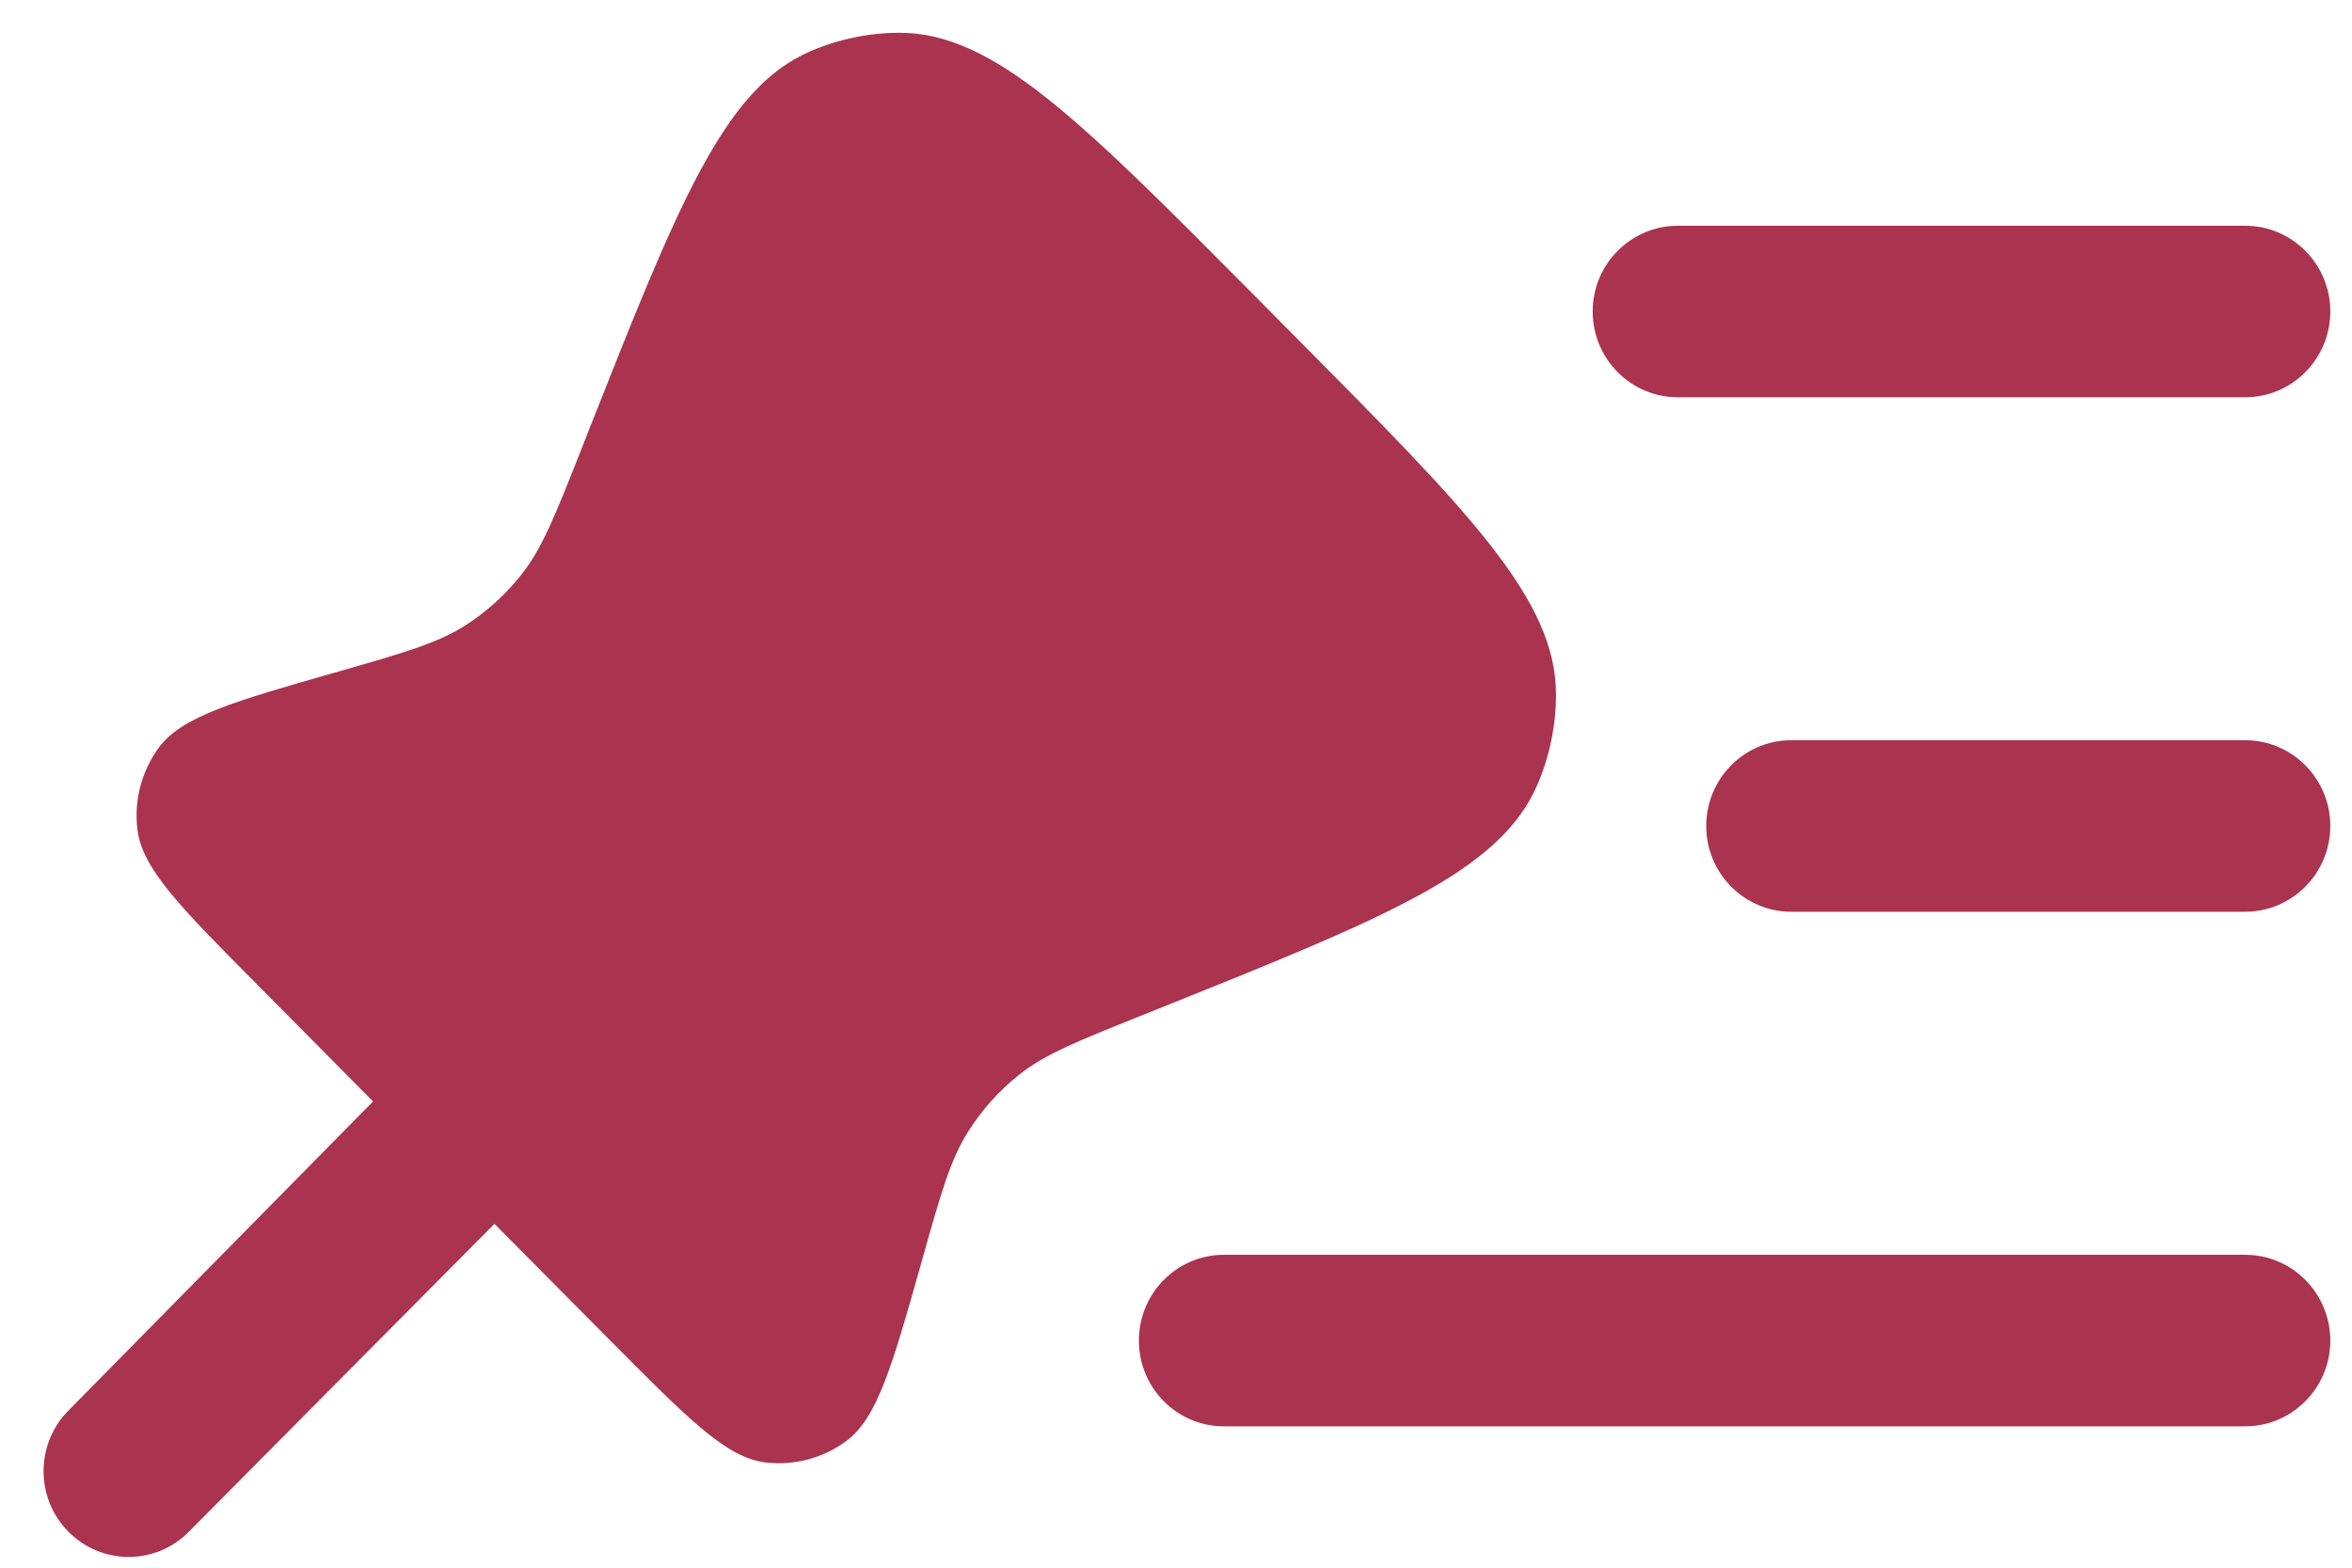
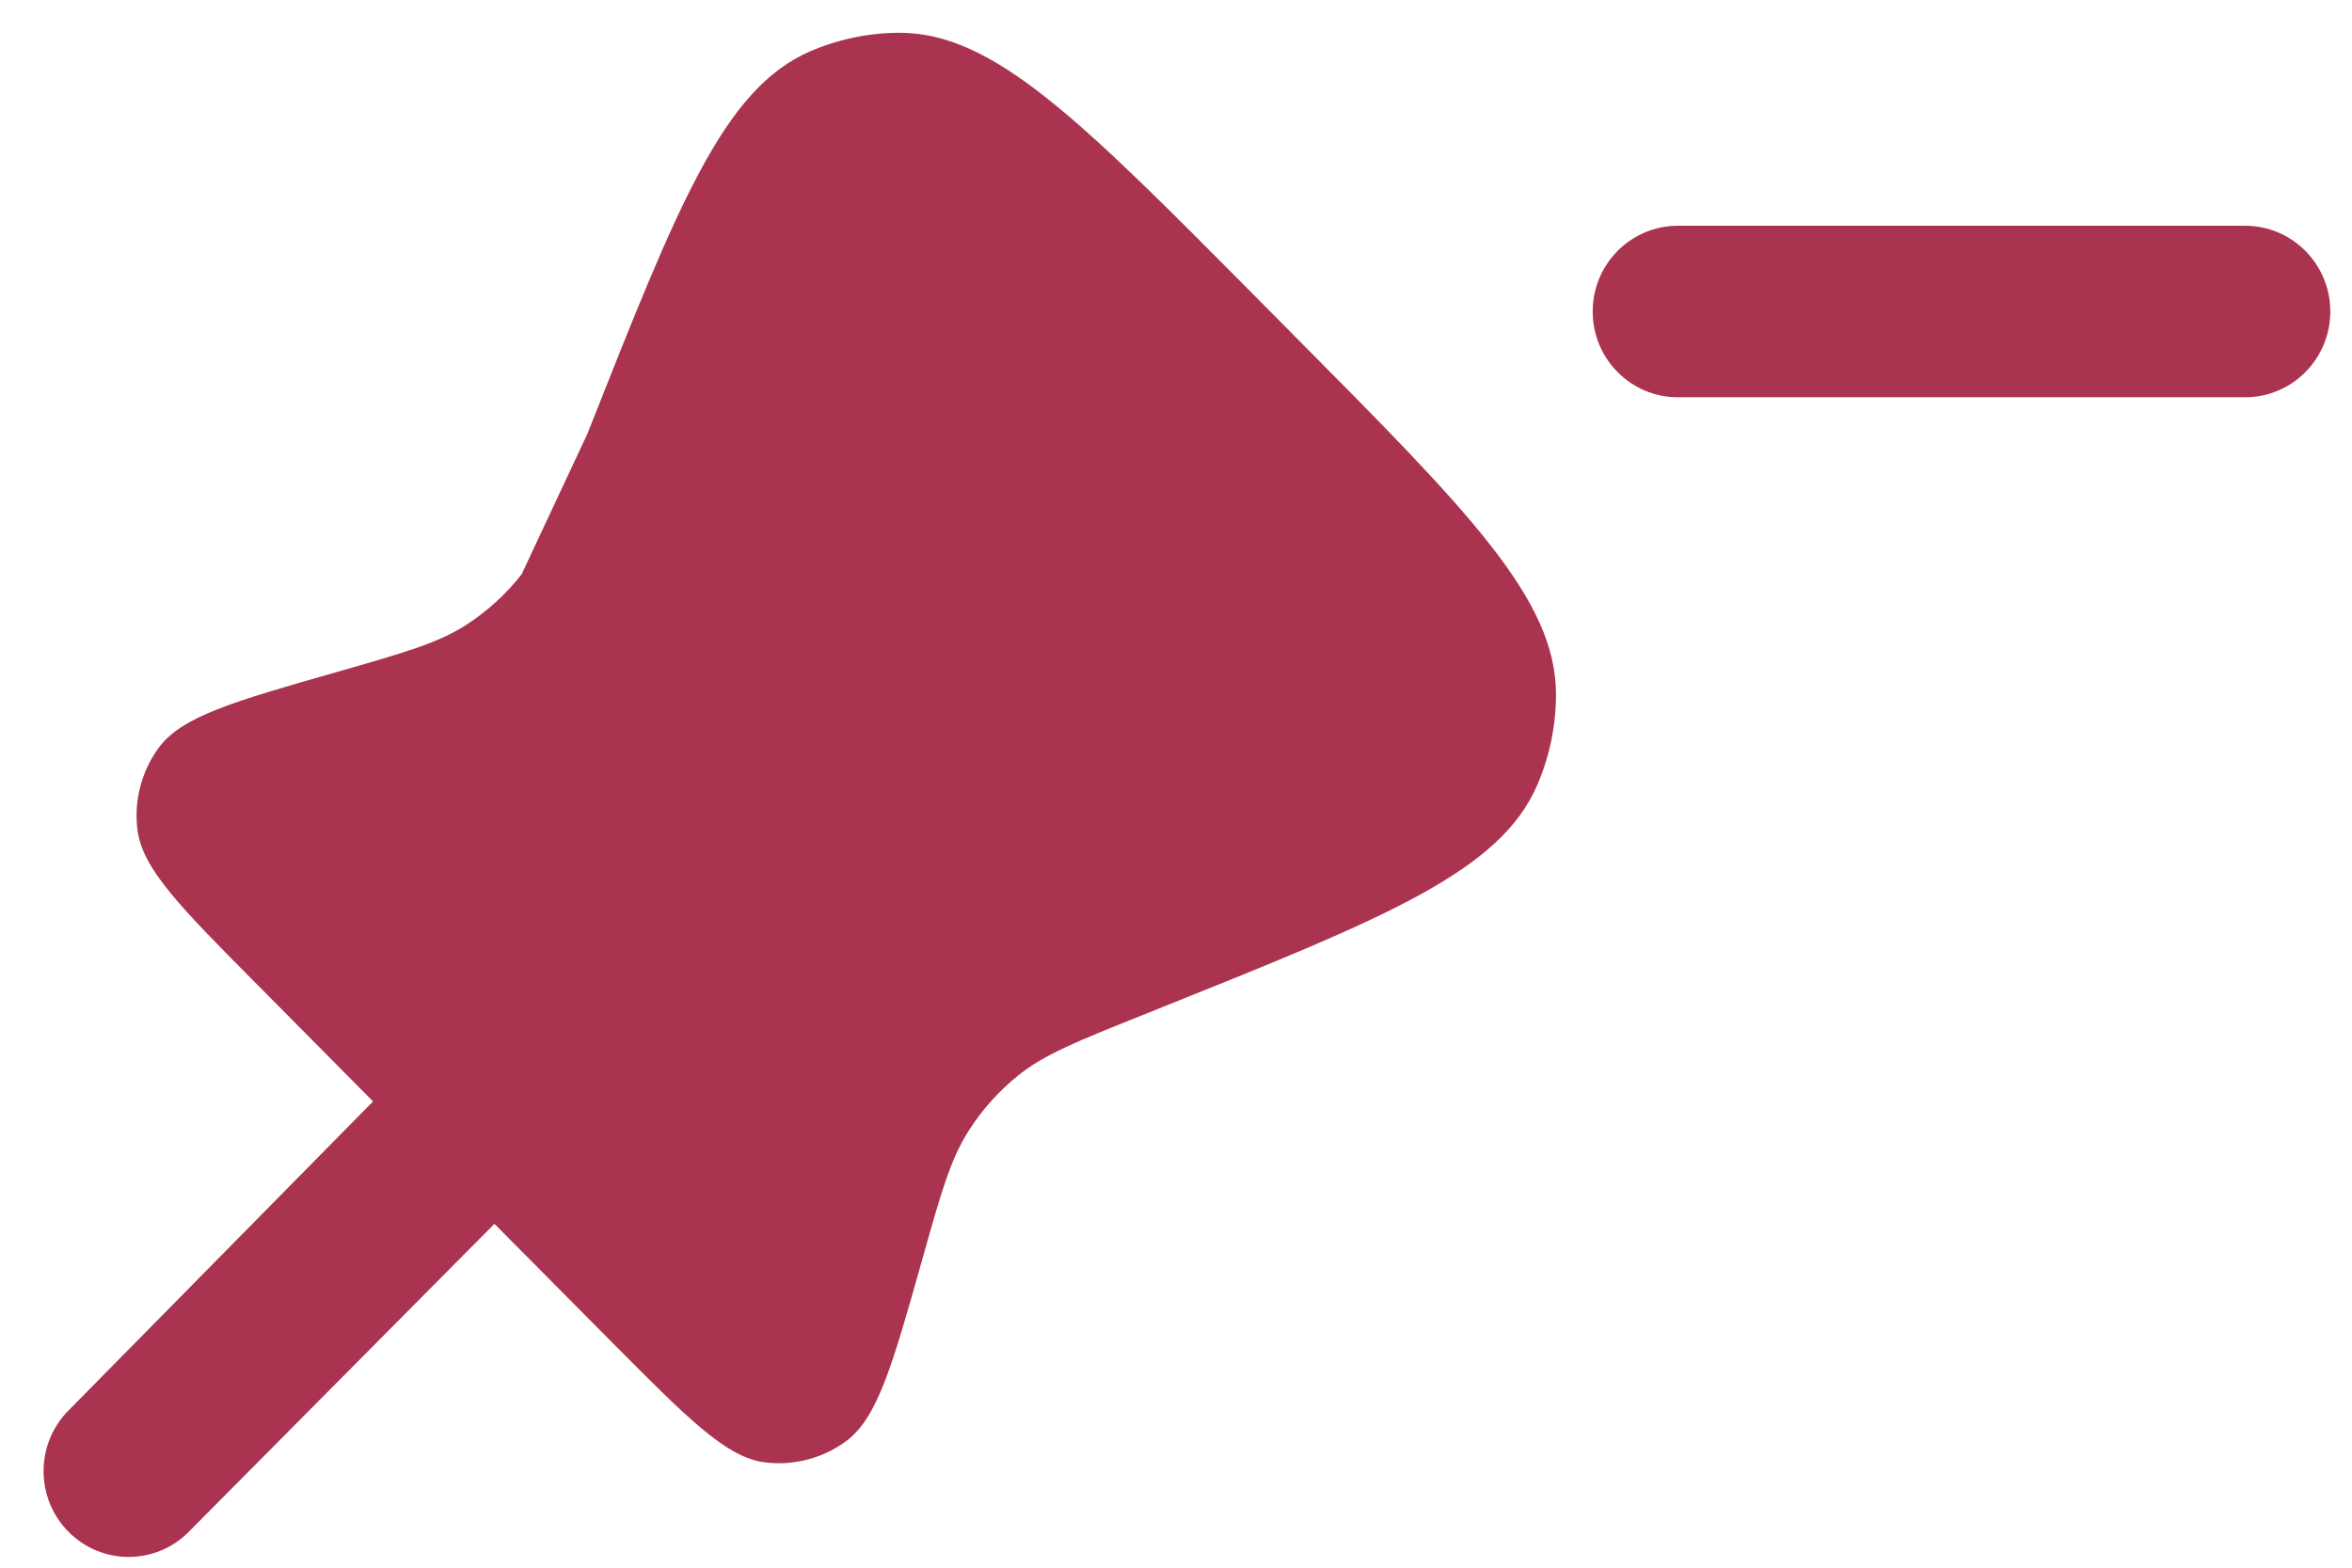
<svg xmlns="http://www.w3.org/2000/svg" width="18" height="12" viewBox="0 0 18 12" fill="none">
  <path fill-rule="evenodd" clip-rule="evenodd" d="M17.834 2.384C17.834 2.747 17.542 3.041 17.182 3.041H12.841C12.481 3.041 12.189 2.747 12.189 2.384C12.189 2.022 12.481 1.728 12.841 1.728H17.182C17.542 1.728 17.834 2.022 17.834 2.384Z" fill="#AA334F" />
-   <path fill-rule="evenodd" clip-rule="evenodd" d="M17.834 6.323C17.834 6.685 17.542 6.979 17.182 6.979H13.709C13.349 6.979 13.058 6.685 13.058 6.323C13.058 5.96 13.349 5.666 13.709 5.666H17.182C17.542 5.666 17.834 5.96 17.834 6.323Z" fill="#AA334F" />
-   <path d="M9.597 2.259L9.915 2.58C11.244 3.919 11.908 4.589 11.908 5.315C11.908 5.552 11.86 5.787 11.767 6.004C11.482 6.671 10.61 7.022 8.864 7.722L8.737 7.773C8.243 7.971 7.995 8.07 7.795 8.23C7.644 8.351 7.514 8.496 7.41 8.661C7.273 8.877 7.2 9.135 7.055 9.652C6.829 10.453 6.716 10.853 6.476 11.031C6.297 11.163 6.075 11.221 5.855 11.194C5.559 11.157 5.267 10.862 4.683 10.274L3.784 9.368L1.445 11.725C1.191 11.982 0.779 11.982 0.524 11.725C0.27 11.469 0.27 11.053 0.524 10.797L2.855 8.431L1.965 7.533C1.381 6.945 1.089 6.65 1.052 6.352C1.024 6.13 1.082 5.907 1.213 5.726C1.389 5.484 1.787 5.37 2.581 5.143C3.094 4.996 3.35 4.923 3.565 4.785C3.728 4.68 3.872 4.549 3.992 4.396C4.15 4.195 4.249 3.946 4.446 3.447L4.496 3.319C5.191 1.56 5.538 0.68 6.2 0.393C6.416 0.3 6.649 0.251 6.884 0.251C7.604 0.25 8.269 0.92 9.597 2.259Z" fill="#AA334F" />
-   <path fill-rule="evenodd" clip-rule="evenodd" d="M17.834 10.262C17.834 10.624 17.542 10.918 17.182 10.918H9.367C9.007 10.918 8.716 10.624 8.716 10.262C8.716 9.899 9.007 9.605 9.367 9.605H17.182C17.542 9.605 17.834 9.899 17.834 10.262Z" fill="#AA334F" />
+   <path d="M9.597 2.259L9.915 2.58C11.244 3.919 11.908 4.589 11.908 5.315C11.908 5.552 11.86 5.787 11.767 6.004C11.482 6.671 10.61 7.022 8.864 7.722L8.737 7.773C8.243 7.971 7.995 8.07 7.795 8.23C7.644 8.351 7.514 8.496 7.41 8.661C7.273 8.877 7.2 9.135 7.055 9.652C6.829 10.453 6.716 10.853 6.476 11.031C6.297 11.163 6.075 11.221 5.855 11.194C5.559 11.157 5.267 10.862 4.683 10.274L3.784 9.368L1.445 11.725C1.191 11.982 0.779 11.982 0.524 11.725C0.27 11.469 0.27 11.053 0.524 10.797L2.855 8.431L1.965 7.533C1.381 6.945 1.089 6.65 1.052 6.352C1.024 6.13 1.082 5.907 1.213 5.726C1.389 5.484 1.787 5.37 2.581 5.143C3.094 4.996 3.35 4.923 3.565 4.785C3.728 4.68 3.872 4.549 3.992 4.396L4.496 3.319C5.191 1.56 5.538 0.68 6.2 0.393C6.416 0.3 6.649 0.251 6.884 0.251C7.604 0.25 8.269 0.92 9.597 2.259Z" fill="#AA334F" />
</svg>